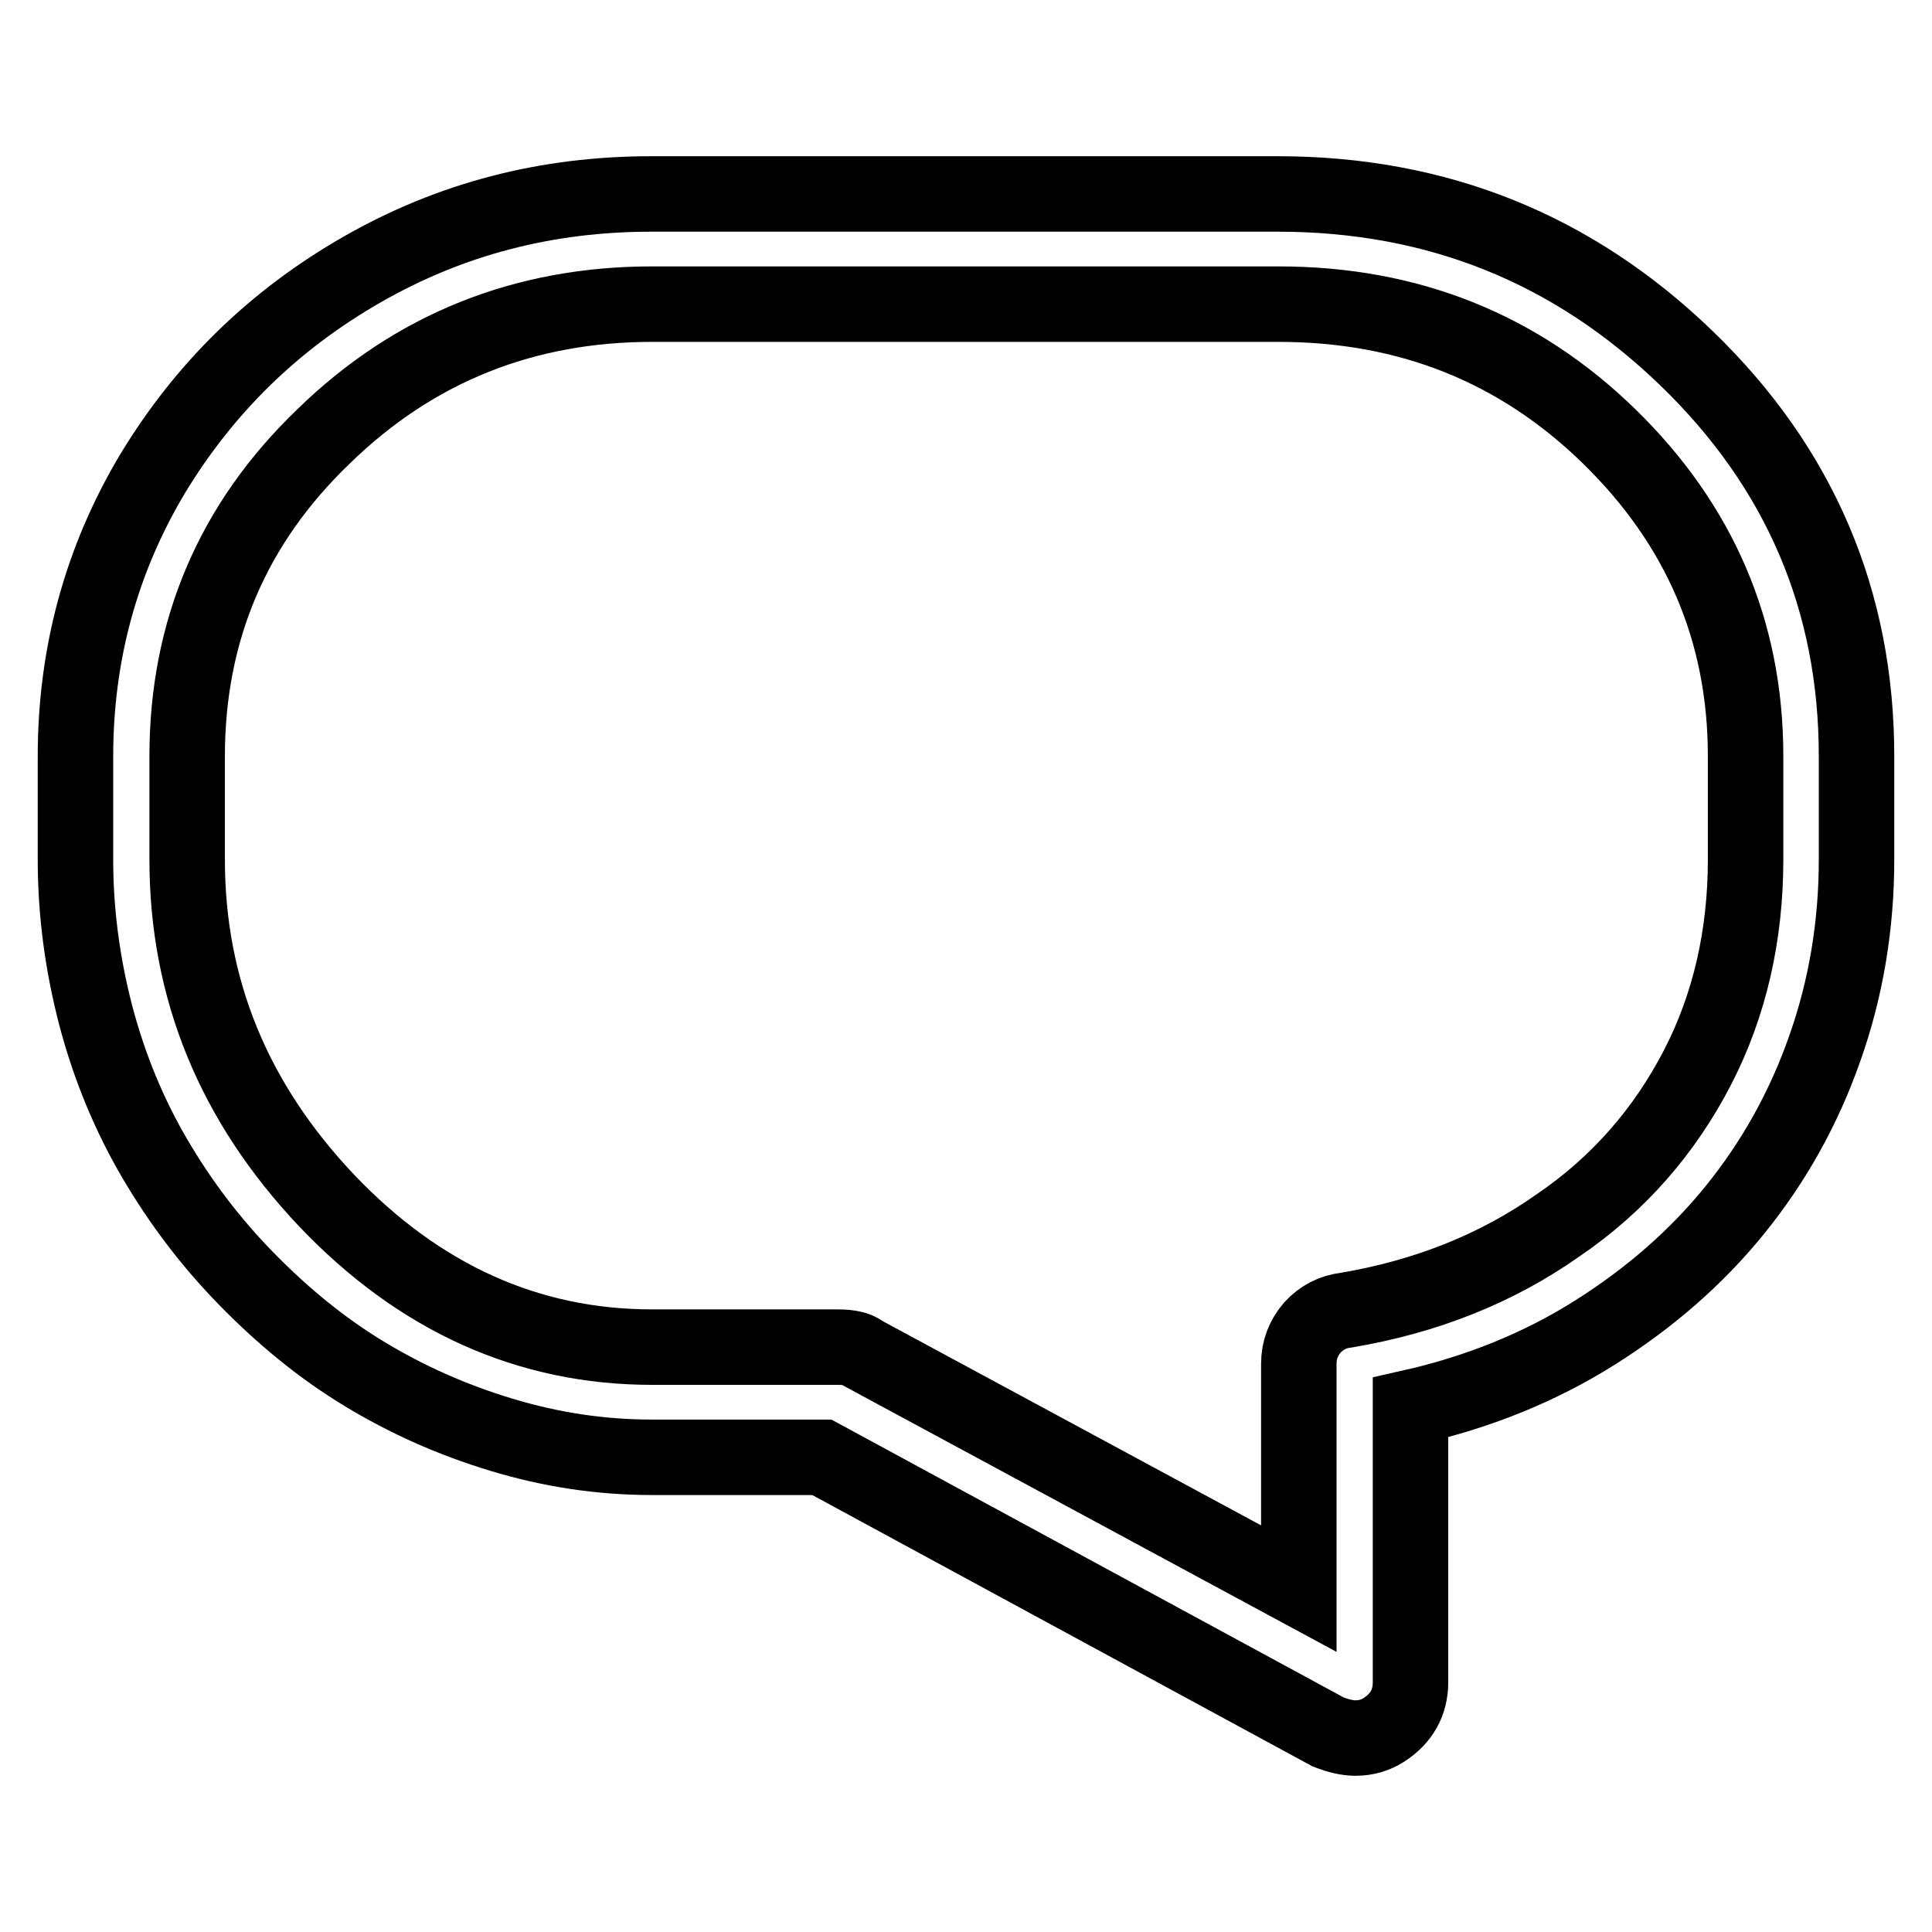
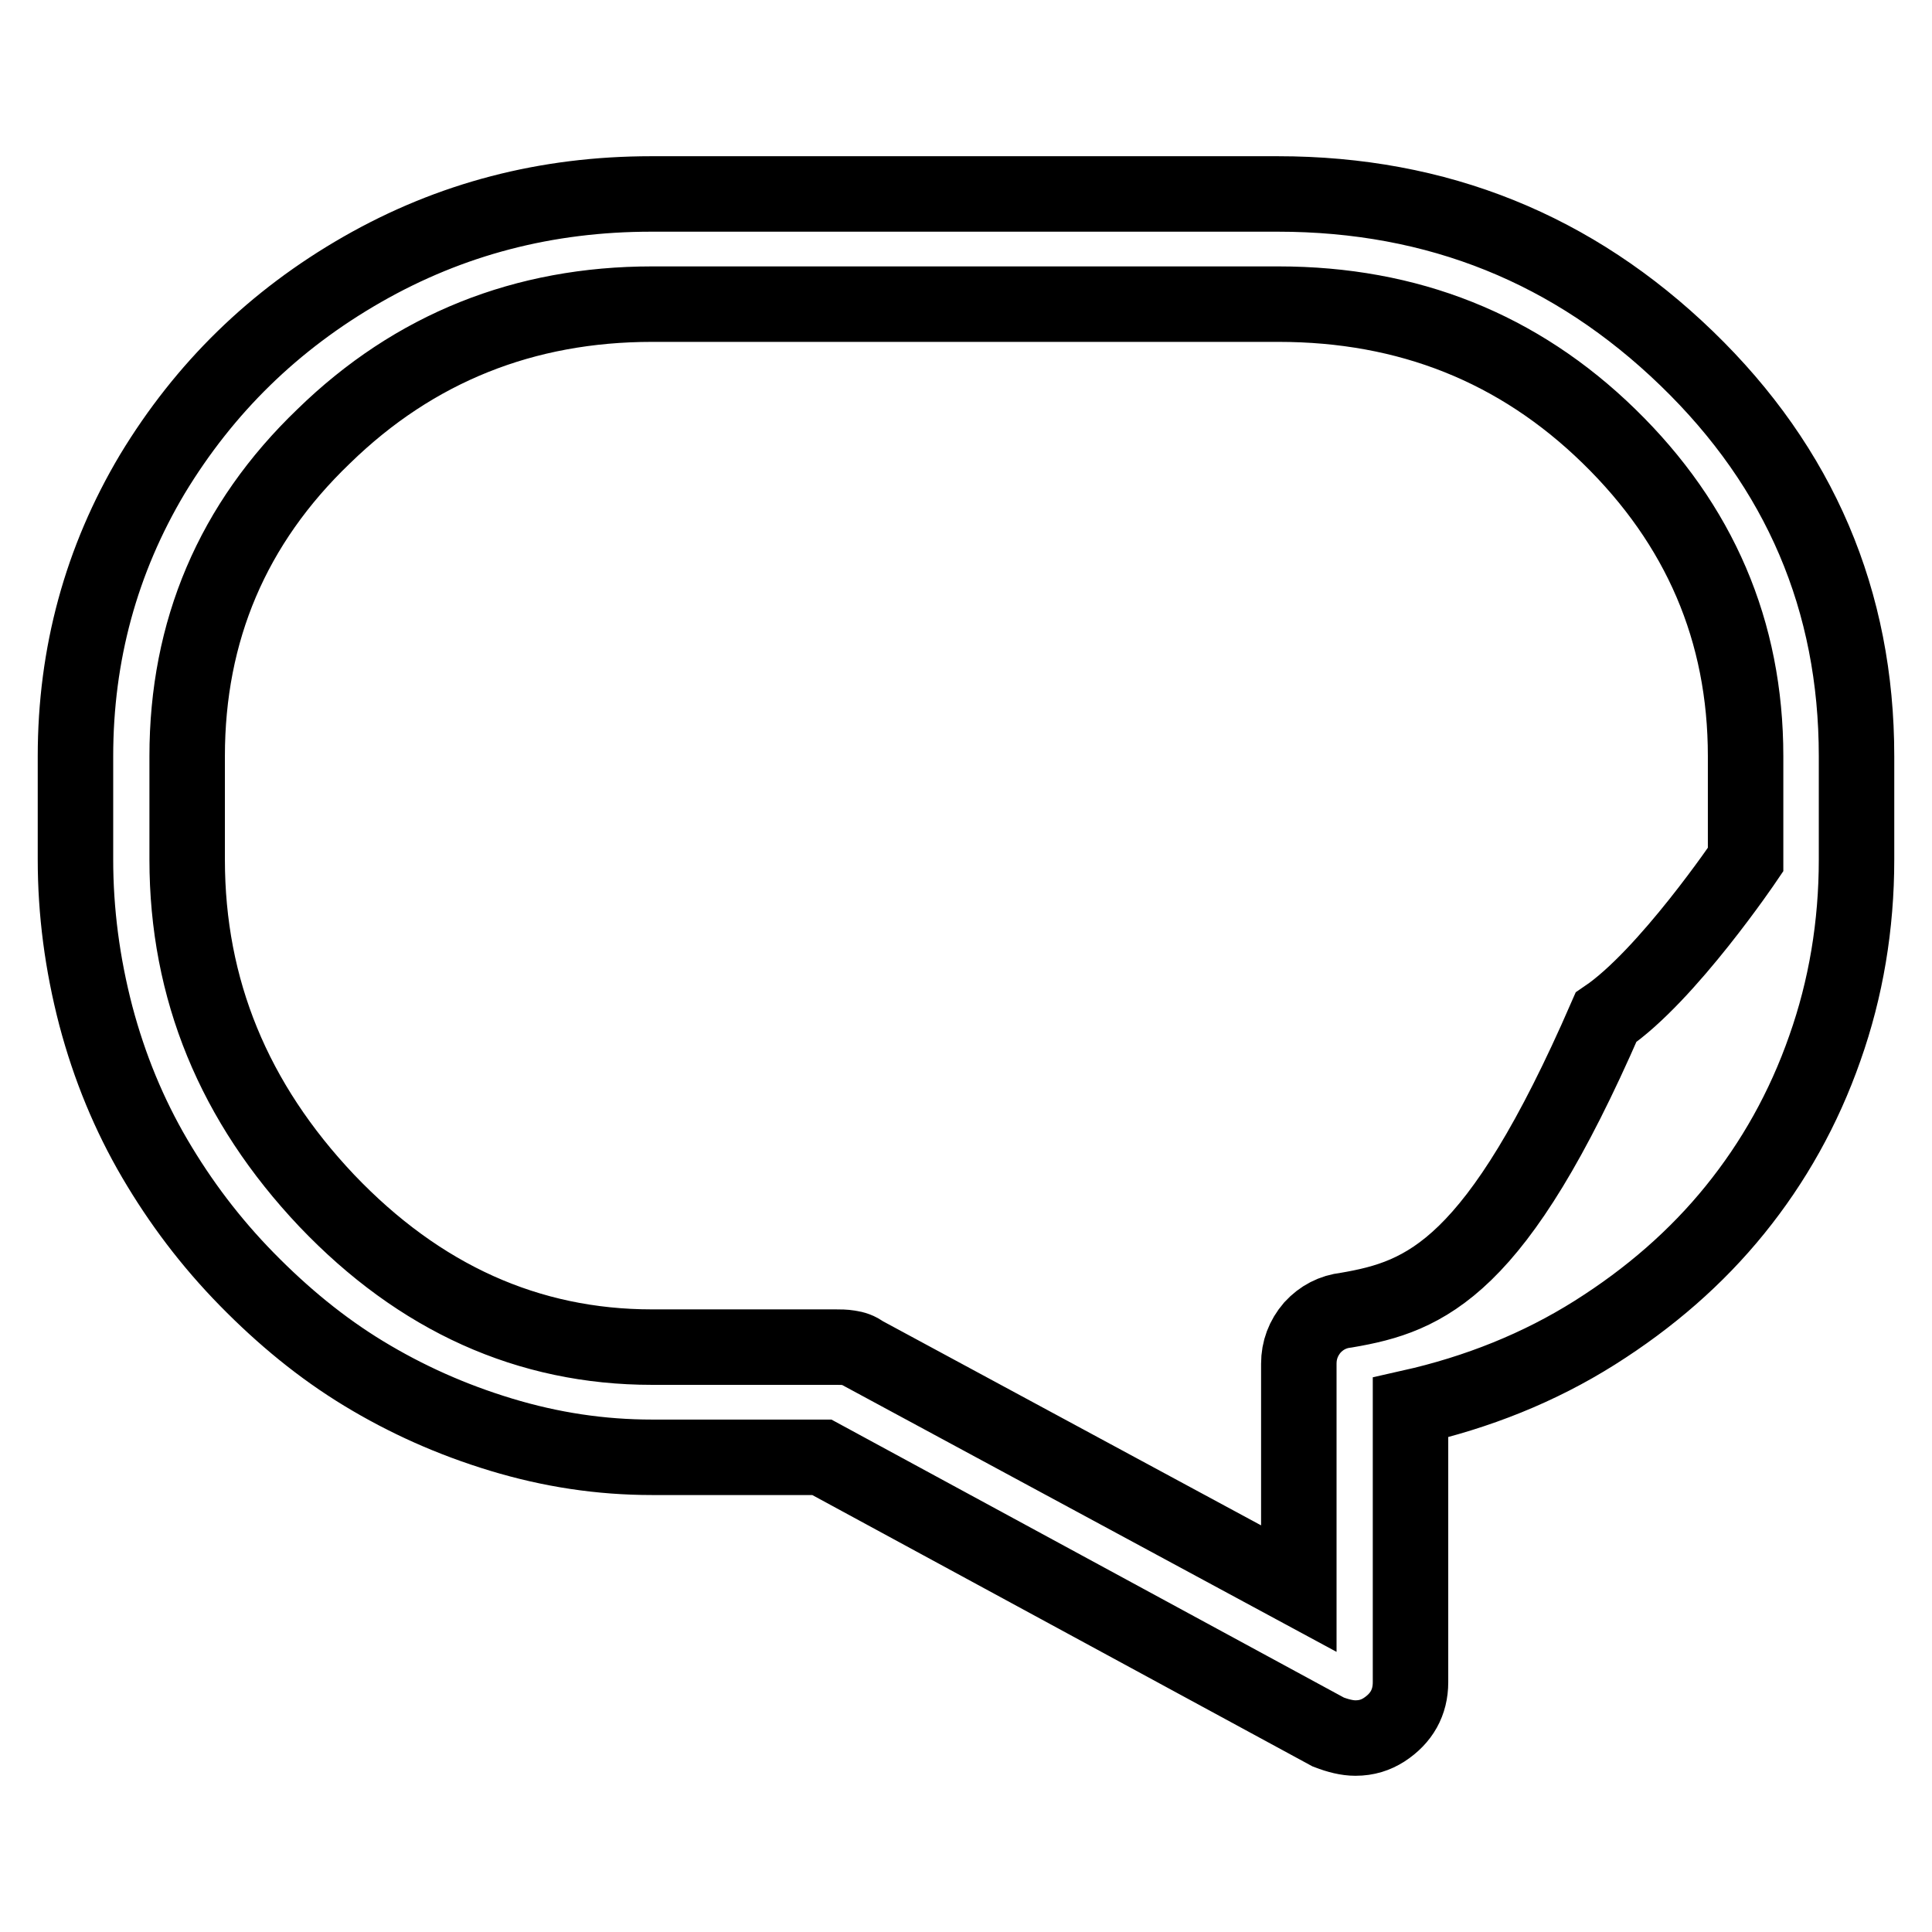
<svg xmlns="http://www.w3.org/2000/svg" version="1.1" x="0px" y="0px" viewBox="0 0 256 256" enable-background="new 0 0 256 256" xml:space="preserve">
  <g>
-     <path stroke-width="10" fill-opacity="0" stroke="#000000" d="M186.9,222.9v-36.4c8.9-2,17.1-5.3,24.4-9.9c7.3-4.6,13.5-10,18.6-16.3c5.1-6.3,9.1-13.4,11.9-21.4 c2.8-7.9,4.2-16.3,4.2-25v-13.7c0-20.6-7.5-38.2-22.5-52.7c-15-14.5-33-21.8-54.2-21.8h-83c-13.9,0-26.6,3.3-38.3,10 c-11.7,6.7-20.9,15.7-27.8,27.1C13.4,74.2,10,86.7,10,100.2v13.7c0,6.9,0.9,13.8,2.7,20.7c1.8,6.8,4.4,13.1,7.8,18.9 s7.4,11.1,12.2,16s9.9,9.1,15.5,12.5c5.6,3.4,11.6,6.1,18.2,8.1c6.6,2,13.2,3,20,3h22.5l67.1,36.4c1.3,0.5,2.5,0.8,3.6,0.8 c1.5,0,2.7-0.4,3.8-1.1C185.7,227.7,186.9,225.6,186.9,222.9L186.9,222.9z M178.4,173.6c-1.8,0.2-3.3,1-4.5,2.3 c-1.2,1.4-1.8,3-1.8,4.8v29.8l-57.8-31.2c-0.5-0.4-1.1-0.6-1.8-0.7c-0.6-0.1-1.2-0.1-1.8-0.1H86.4c-16.4,0-30.8-6.5-43.1-19.4 c-12.3-13-18.5-28-18.5-45.2v-13.7c0-16.6,6-30.8,18.1-42.4c12-11.7,26.6-17.5,43.5-17.5h83c17.2,0,31.8,5.8,43.8,17.5 c12,11.7,18.1,25.8,18.1,42.4v13.7c0,10-2.1,19.3-6.4,27.6s-10.4,15.4-18.5,20.9C198.3,168.1,189,171.8,178.4,173.6L178.4,173.6z" />
+     <path stroke-width="10" fill-opacity="0" stroke="#000000" d="M186.9,222.9v-36.4c8.9-2,17.1-5.3,24.4-9.9c7.3-4.6,13.5-10,18.6-16.3c5.1-6.3,9.1-13.4,11.9-21.4 c2.8-7.9,4.2-16.3,4.2-25v-13.7c0-20.6-7.5-38.2-22.5-52.7c-15-14.5-33-21.8-54.2-21.8h-83c-13.9,0-26.6,3.3-38.3,10 c-11.7,6.7-20.9,15.7-27.8,27.1C13.4,74.2,10,86.7,10,100.2v13.7c0,6.9,0.9,13.8,2.7,20.7c1.8,6.8,4.4,13.1,7.8,18.9 s7.4,11.1,12.2,16s9.9,9.1,15.5,12.5c5.6,3.4,11.6,6.1,18.2,8.1c6.6,2,13.2,3,20,3h22.5l67.1,36.4c1.3,0.5,2.5,0.8,3.6,0.8 c1.5,0,2.7-0.4,3.8-1.1C185.7,227.7,186.9,225.6,186.9,222.9L186.9,222.9z M178.4,173.6c-1.8,0.2-3.3,1-4.5,2.3 c-1.2,1.4-1.8,3-1.8,4.8v29.8l-57.8-31.2c-0.5-0.4-1.1-0.6-1.8-0.7c-0.6-0.1-1.2-0.1-1.8-0.1H86.4c-16.4,0-30.8-6.5-43.1-19.4 c-12.3-13-18.5-28-18.5-45.2v-13.7c0-16.6,6-30.8,18.1-42.4c12-11.7,26.6-17.5,43.5-17.5h83c17.2,0,31.8,5.8,43.8,17.5 c12,11.7,18.1,25.8,18.1,42.4v13.7s-10.4,15.4-18.5,20.9C198.3,168.1,189,171.8,178.4,173.6L178.4,173.6z" />
  </g>
</svg>